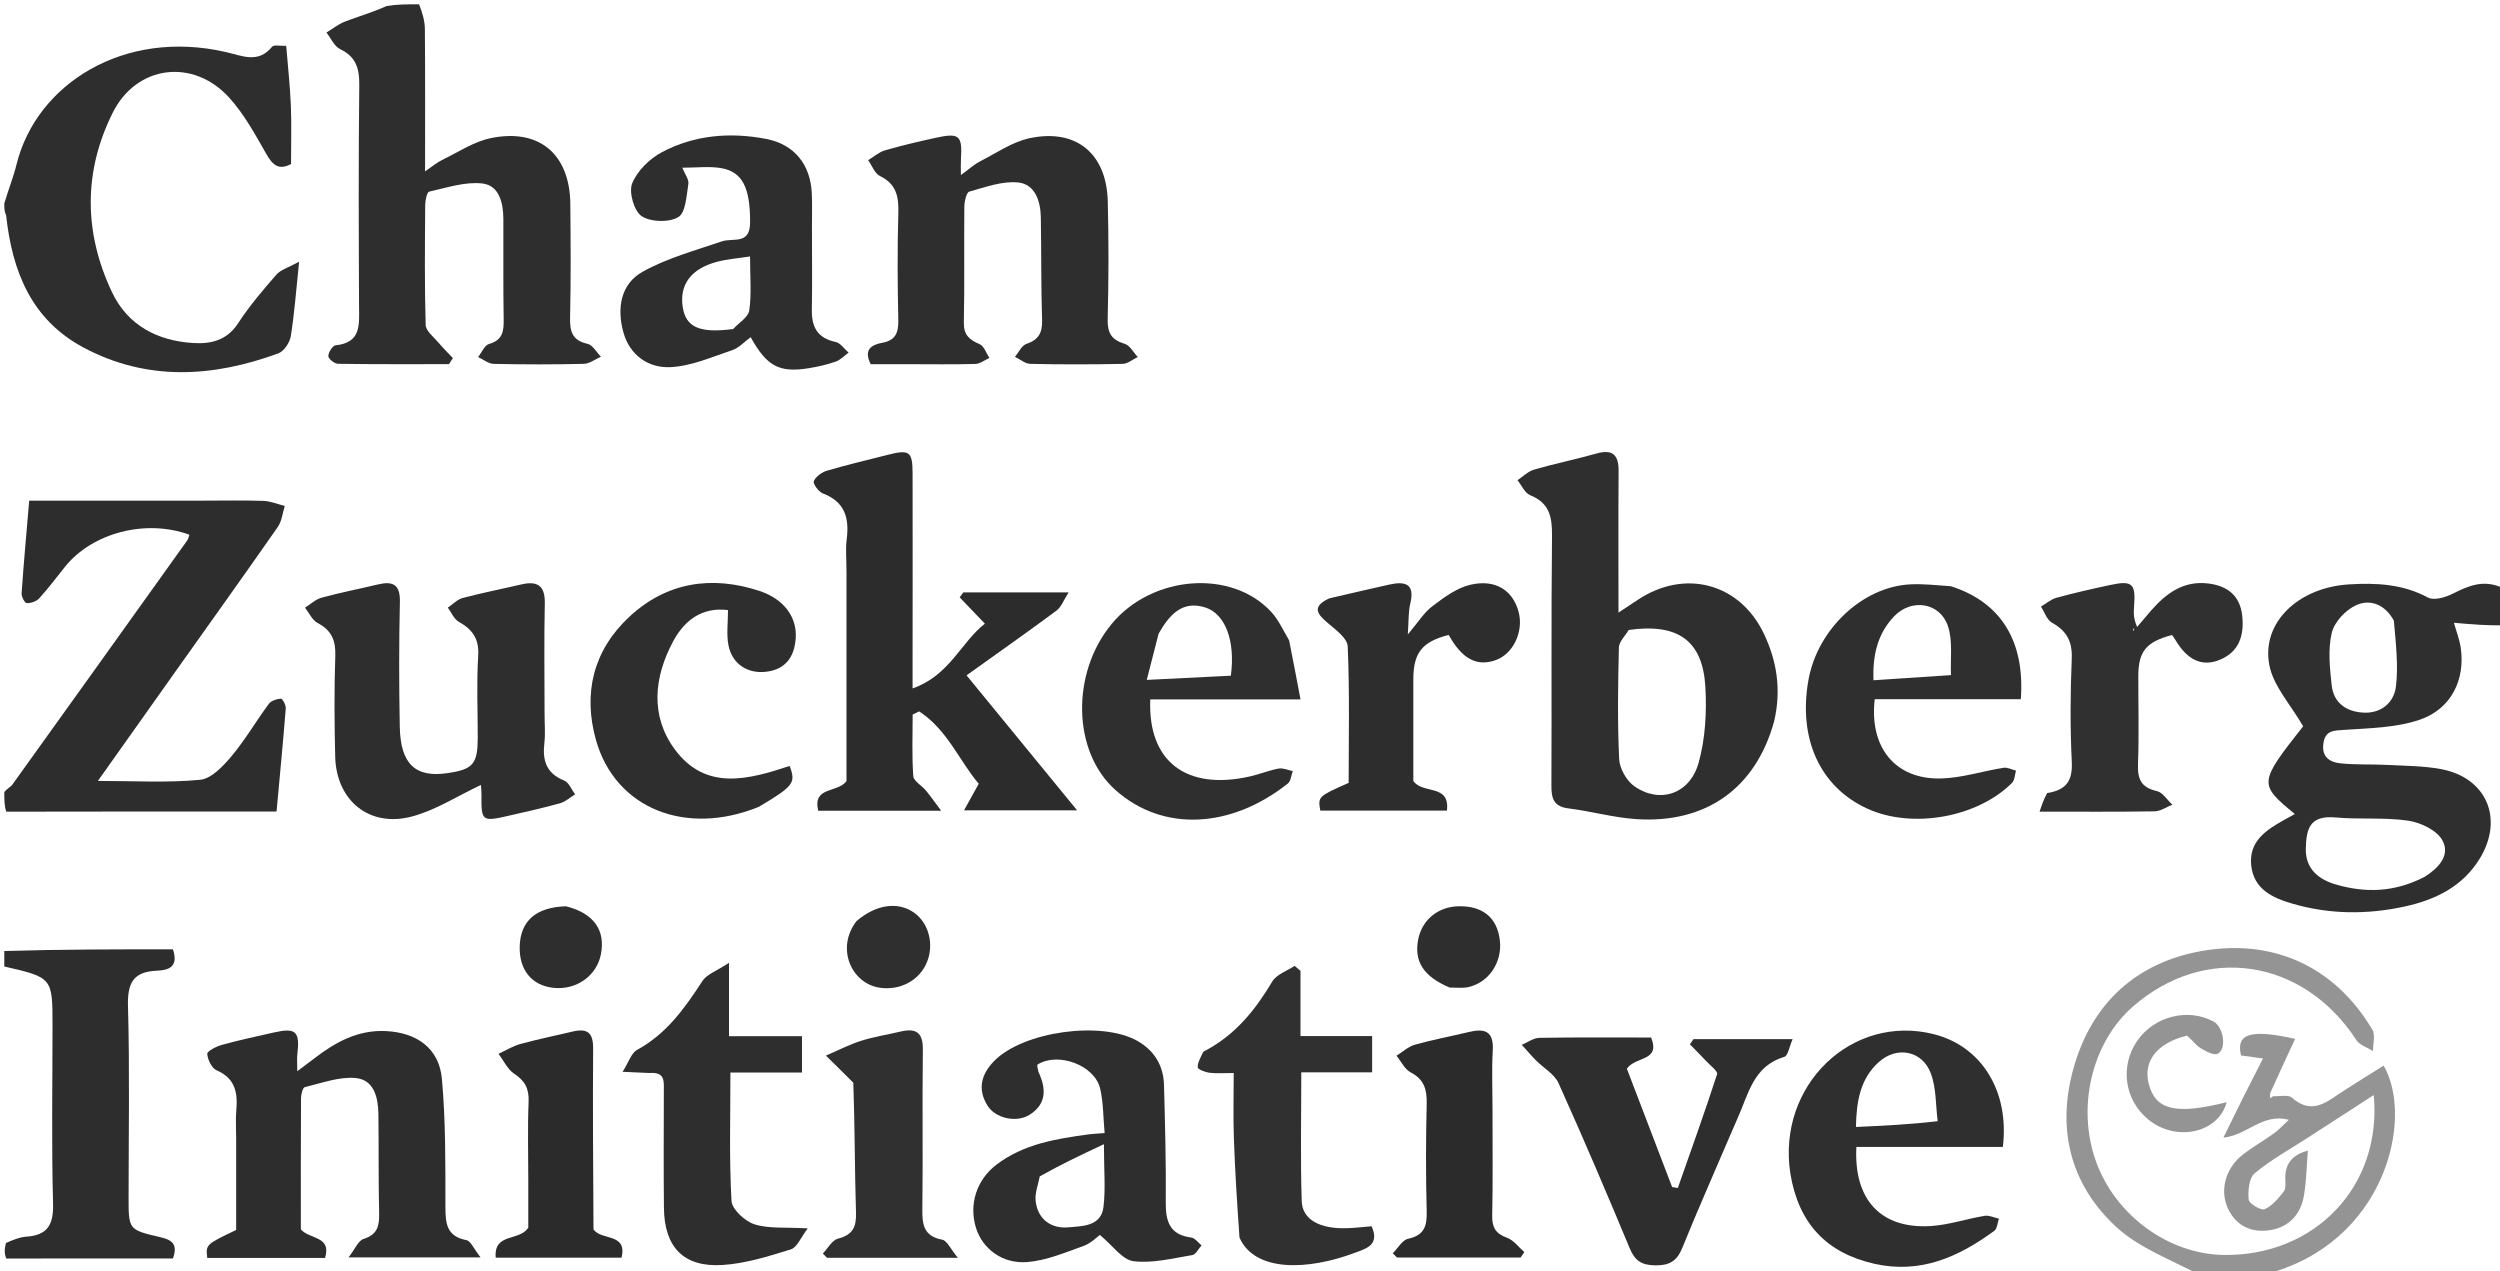
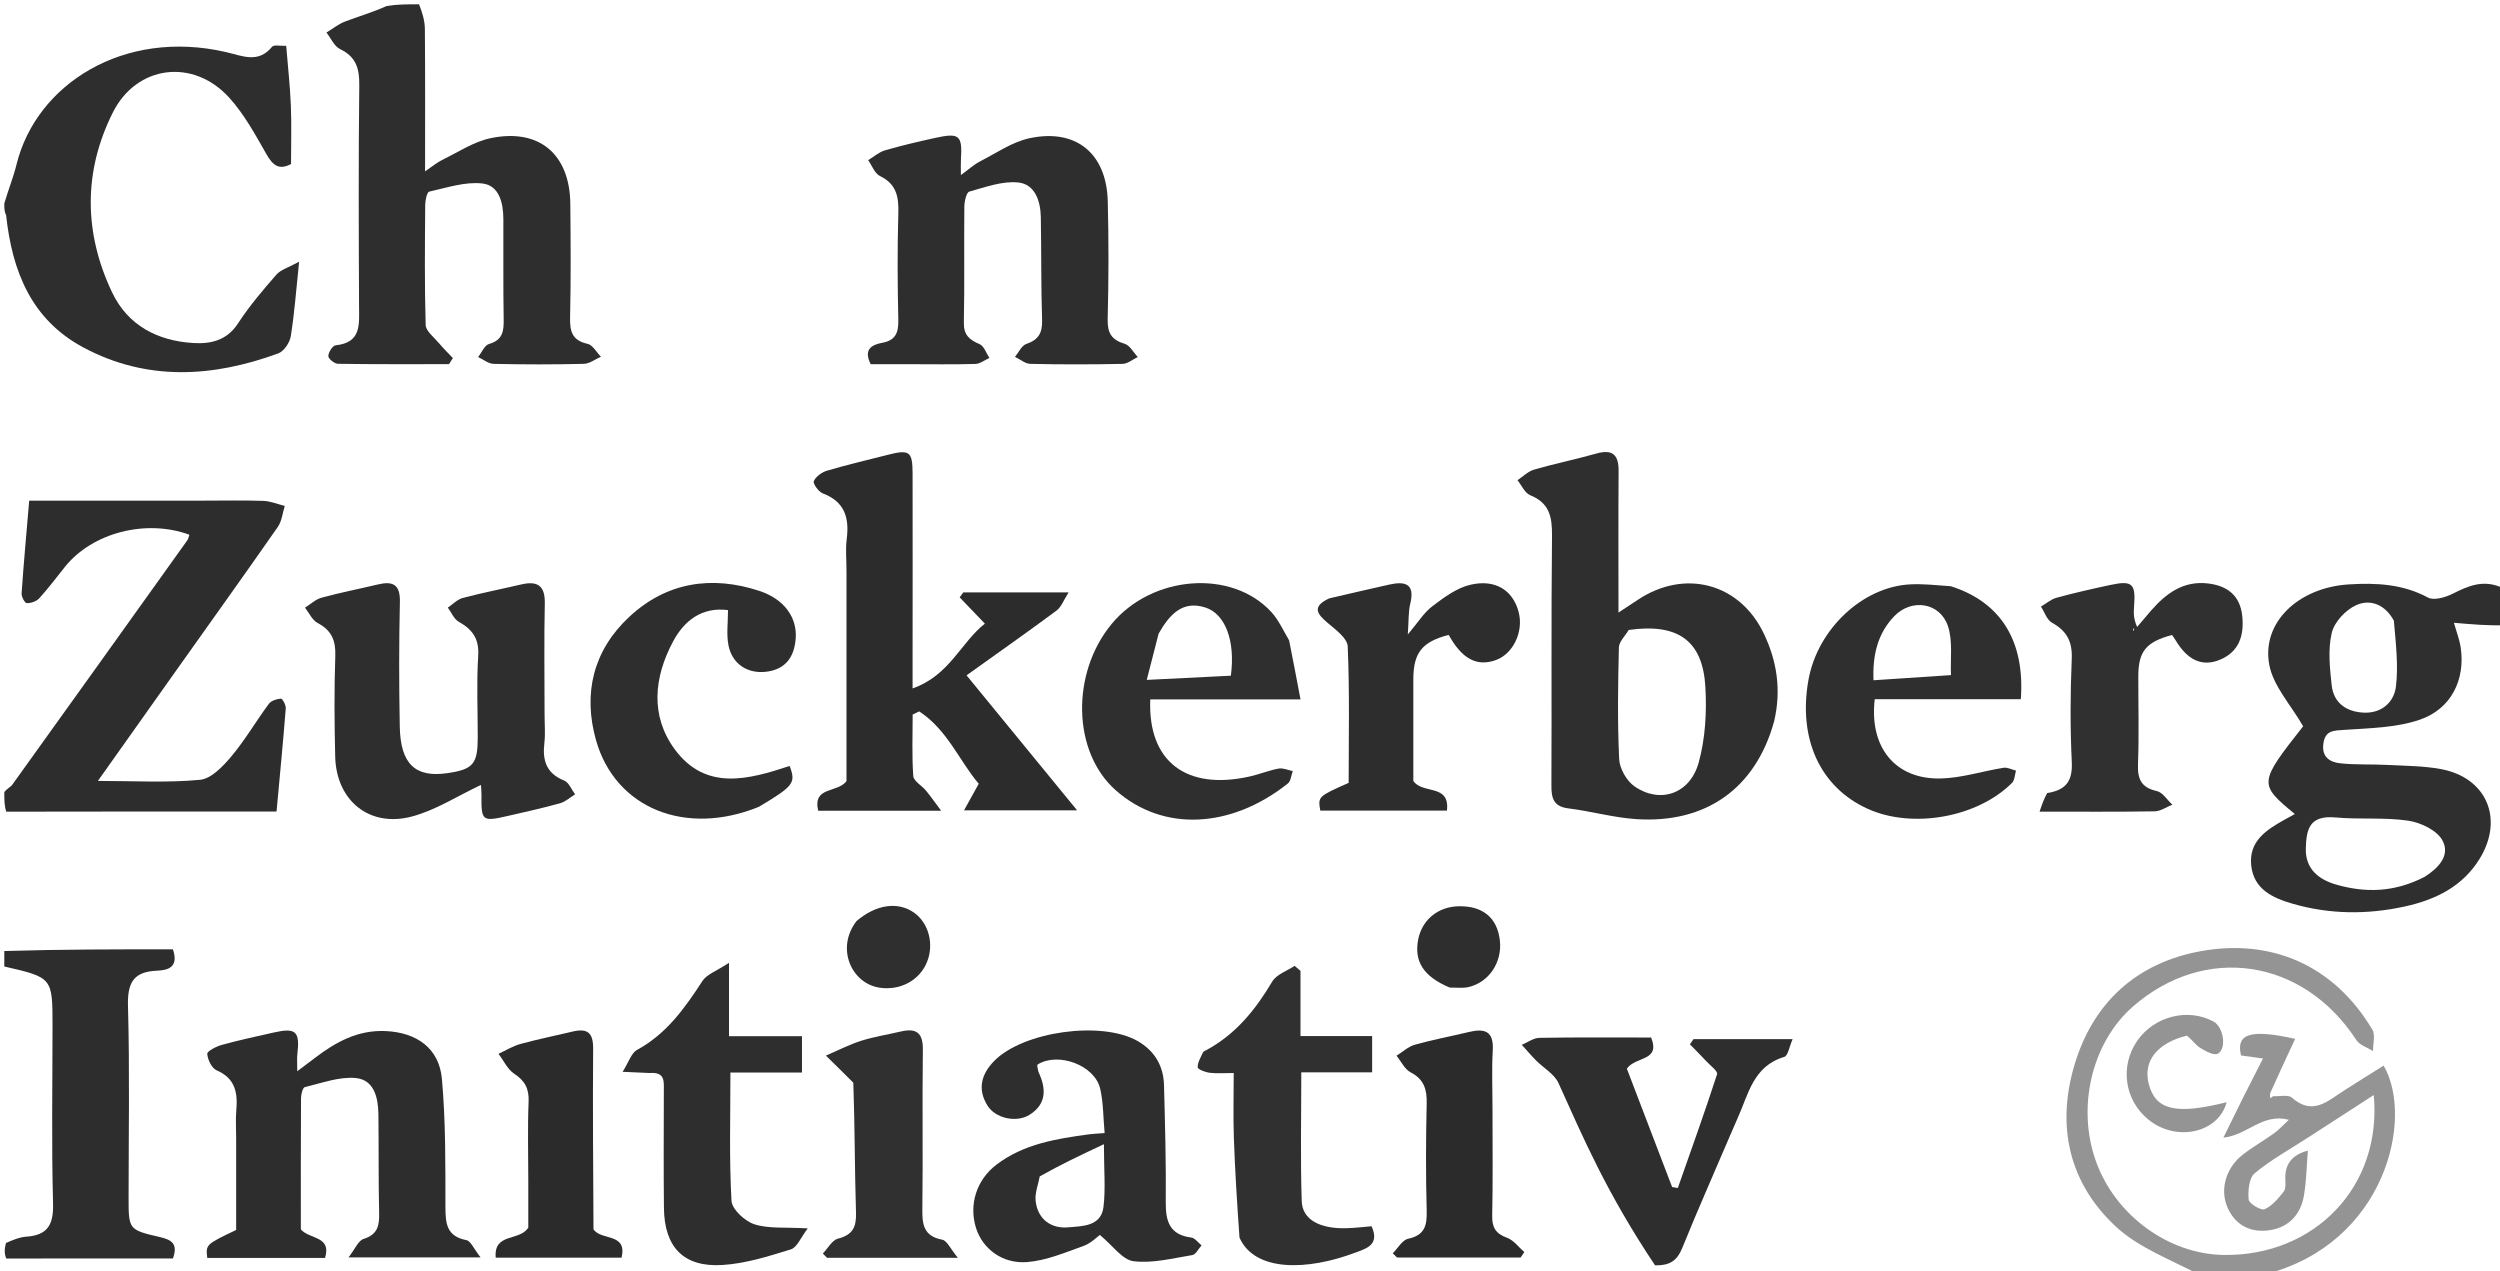
<svg xmlns="http://www.w3.org/2000/svg" width="582" height="296" viewBox="0 0 582 296" fill="none">
  <g clip-path="url(#clip0_1_2)">
    <path d="M97.556 1C98.319 2.923 98.898 4.845 98.913 6.77C99.003 17.568 98.957 28.367 98.957 39.897C100.634 38.761 101.718 37.826 102.962 37.221C106.665 35.42 110.273 32.992 114.203 32.169C125.513 29.802 132.65 35.884 132.769 47.445C132.859 56.27 132.915 65.099 132.718 73.919C132.645 77.157 133.196 79.254 136.779 80.043C137.981 80.308 138.866 82.008 139.896 83.052C138.565 83.629 137.244 84.674 135.9 84.706C128.91 84.874 121.912 84.862 114.922 84.709C113.705 84.682 112.51 83.674 111.305 83.12C112.142 82.066 112.798 80.376 113.85 80.076C116.975 79.184 117.304 77.176 117.256 74.431C117.121 66.607 117.218 58.779 117.181 50.953C117.163 47.226 116.206 43.15 112.276 42.711C108.265 42.262 104.008 43.702 99.925 44.611C99.397 44.729 98.996 46.615 98.989 47.686C98.919 57.011 98.821 66.34 99.098 75.656C99.14 77.078 101.013 78.486 102.132 79.822C103.167 81.057 104.326 82.188 105.431 83.365C105.127 83.835 104.822 84.305 104.518 84.775C95.904 84.775 87.29 84.825 78.678 84.693C77.869 84.681 76.433 83.525 76.433 82.9C76.434 82.026 77.439 80.46 78.138 80.387C84.157 79.762 83.608 75.534 83.588 71.3C83.508 54.149 83.442 36.996 83.64 19.847C83.685 15.941 82.895 13.22 79.158 11.424C77.802 10.772 77.035 8.892 75.999 7.573C77.423 6.71 78.76 5.617 80.291 5.032C83.487 3.81 86.786 2.857 90.022 1.397C92.371 1 94.741 1 97.556 1Z" fill="#2E2E2E" />
    <path d="M1 184.417C1.633 183.559 2.449 183.25 2.874 182.659C16.473 163.729 30.035 144.774 43.587 125.81C43.853 125.439 43.925 124.93 44.088 124.484C33.974 120.778 21.514 124.009 15.148 131.928C13.165 134.395 11.269 136.939 9.145 139.277C8.494 139.994 7.212 140.433 6.228 140.418C5.794 140.411 4.971 138.926 5.025 138.161C5.519 131.065 6.165 123.98 6.797 116.549C20.729 116.549 34.027 116.549 47.325 116.549C51.989 116.549 56.657 116.443 61.316 116.605C62.987 116.663 64.636 117.37 66.295 117.781C65.774 119.425 65.616 121.321 64.674 122.671C56.772 134.005 48.724 145.235 40.726 156.501C34.873 164.746 29.03 172.996 22.791 181.797C31.201 181.797 38.95 182.27 46.582 181.536C49.2 181.285 51.945 178.366 53.892 176.044C57.087 172.233 59.612 167.867 62.583 163.855C63.131 163.115 64.435 162.706 65.421 162.645C65.761 162.624 66.587 164.158 66.526 164.929C65.912 172.696 65.159 180.451 64.38 188.917C43.415 188.917 22.674 188.917 1.467 188.959C1 187.611 1 186.222 1 184.417Z" fill="#2D2D2D" />
    <path d="M583 145.55C579.234 145.674 575.468 145.348 571.276 144.985C571.86 147.071 572.57 148.869 572.849 150.732C573.959 158.138 570.706 165.007 563.357 167.537C557.898 169.416 551.755 169.506 545.884 169.906C543.307 170.082 541.298 169.969 540.875 173.142C540.452 176.308 542.465 177.463 544.909 177.71C548.537 178.076 552.217 177.886 555.868 178.077C560.007 178.294 564.209 178.293 568.26 179.048C578.847 181.021 582.949 190.562 577.314 199.834C573.328 206.392 566.98 209.475 559.765 211.046C551.024 212.95 542.275 212.875 533.68 210.376C529.136 209.055 524.678 207.056 524.084 201.495C523.486 195.884 527.506 193.253 531.699 190.907C532.51 190.453 533.324 190.007 534.233 189.504C525.767 182.519 525.801 182.28 536.172 169.075C533.266 164.034 529.261 159.751 528.308 154.873C526.377 144.979 535.014 136.789 546.797 136.048C553.152 135.648 559.352 135.951 565.237 139.113C566.625 139.859 569.294 139.069 570.988 138.219C574.642 136.385 578.151 134.811 582.613 136.872C583 139.7 583 142.4 583 145.55ZM564.475 204.117C567.671 202.104 570.524 199.102 568.575 195.598C567.283 193.274 563.534 191.485 560.648 191.057C555.09 190.232 549.338 190.819 543.714 190.305C537.596 189.745 536.918 193.089 536.794 197.5C536.658 202.343 539.849 204.783 543.913 205.947C550.657 207.877 557.396 207.78 564.475 204.117ZM557.291 144.506C555.371 140.883 551.964 139.359 548.56 140.861C546.109 141.943 543.448 144.774 542.842 147.296C541.915 151.151 542.376 155.445 542.809 159.493C543.265 163.757 546.391 165.78 550.425 165.906C554.46 166.033 557.333 163.485 557.776 159.803C558.352 155.001 557.78 150.062 557.291 144.506Z" fill="#2F2F2F" />
    <path d="M1 47.375C1.958 44.105 3.117 41.258 3.842 38.306C8.423 19.65 28.754 6.608 52.63 12.128C56.47 13.016 60.101 14.827 63.352 10.876C63.767 10.372 65.227 10.727 66.627 10.665C67.011 15.399 67.523 19.97 67.713 24.554C67.898 29.024 67.753 33.507 67.753 38.185C64.986 39.653 63.542 38.552 62.044 35.927C59.421 31.331 56.832 26.536 53.301 22.672C44.934 13.519 31.795 15.146 26.254 26.22C19.387 39.941 19.51 54.188 26.085 68.044C29.754 75.775 36.698 79.367 45.045 79.858C49.044 80.094 52.814 79.28 55.4 75.302C58.019 71.273 61.175 67.567 64.344 63.936C65.366 62.766 67.175 62.283 69.636 60.928C68.91 67.811 68.536 73.096 67.687 78.303C67.447 79.778 66.098 81.784 64.788 82.264C49.541 87.853 34.236 88.79 19.465 80.918C7.34 74.456 2.844 63.246 1.424 50.104C1 49.25 1 48.5 1 47.375Z" fill="#2E2E2E" />
    <path d="M537.271 267.867C536.989 271.341 536.943 274.854 536.366 278.279C535.554 283.106 532.406 286.069 527.593 286.486C523.466 286.843 520.144 284.921 518.481 280.907C516.789 276.825 518.232 271.839 522.055 268.854C524.409 267.016 527.03 265.524 529.467 263.785C530.475 263.065 531.312 262.106 532.845 260.681C526.637 259.085 523.267 264.261 517.604 264.844C519.289 261.416 520.684 258.536 522.117 255.674C523.593 252.724 525.106 249.792 526.823 246.417C524.802 246.137 523.247 245.921 521.705 245.707C520.503 240.629 523.872 239.517 534.311 241.844C532.401 245.948 530.543 249.941 528.514 254.444C528.407 255.191 528.47 255.429 528.534 255.666C528.751 255.51 528.967 255.354 529.184 255.198C530.672 255.279 532.684 254.767 533.56 255.54C538.396 259.809 541.897 256.303 545.668 253.888C548.732 251.926 551.826 250.01 554.911 248.071C562.087 260.418 555.244 289.665 527.186 296.689C522.311 297 517.622 297 512.466 297C505.469 293.268 497.981 290.57 492.61 285.588C481.759 275.523 478.692 262.41 482.877 248.116C487.206 233.335 497.507 224.127 512.355 221.429C528.426 218.509 543.18 224.398 552.288 239.706C553.03 240.954 552.418 243.007 552.435 244.686C551.123 243.852 549.341 243.324 548.569 242.139C536.188 223.129 513.304 219.66 496.512 234.356C486.936 242.736 483.372 257.914 488.011 270.562C492.58 283.018 504.887 291.972 517.684 292.152C538.9 292.449 554.598 276.168 552.608 254.925C547.611 258.158 542.946 261.175 537.735 264.552C533.043 267.602 528.651 269.998 524.885 273.143C523.561 274.249 523.303 277.232 523.49 279.273C523.574 280.19 526.351 281.857 527.194 281.5C528.944 280.761 530.359 279.009 531.621 277.44C532.146 276.788 532.067 275.533 532.025 274.562C531.863 270.798 533.821 268.764 537.271 267.867Z" fill="#949494" />
    <path d="M1 221.4C14.128 221 27.257 221 40.26 221C41.674 225.212 39.106 225.872 36.495 225.981C30.96 226.212 29.646 228.918 29.795 234.262C30.209 249.079 29.938 263.915 29.936 278.743C29.936 286.206 29.913 286.299 37.144 287.97C39.837 288.592 41.531 289.459 40.256 292.965C27.538 292.965 14.738 292.965 1.468 292.982C1 291.933 1 290.867 1.385 289.363C3.214 288.57 4.644 287.996 6.105 287.899C11.046 287.569 12.484 285.157 12.351 280.202C11.98 266.438 12.226 252.657 12.227 238.883C12.228 227.579 12.227 227.579 1 225C1 223.933 1 222.867 1 221.4Z" fill="#2D2D2D" />
    <path d="M413.024 167.897C408.732 183.535 397.145 191.774 380.864 190.689C375.595 190.338 370.412 188.845 365.149 188.198C361.544 187.755 361.153 185.718 361.168 182.687C361.264 163.383 361.099 144.077 361.308 124.775C361.355 120.386 360.749 117.098 356.226 115.284C354.973 114.782 354.239 112.989 353.267 111.788C354.549 110.945 355.725 109.733 357.134 109.325C361.913 107.94 366.807 106.953 371.595 105.594C375.396 104.515 376.84 105.841 376.812 109.66C376.733 120.293 376.784 130.927 376.784 142.609C378.755 141.307 380.039 140.462 381.32 139.612C392.244 132.368 405.052 135.755 410.659 147.583C413.643 153.876 414.735 160.549 413.024 167.897ZM379.17 146.652C378.37 148.015 376.911 149.362 376.877 150.744C376.666 159.397 376.533 168.069 376.94 176.708C377.044 178.917 378.669 181.774 380.492 183.049C386.411 187.188 393.432 184.859 395.456 177.529C397.008 171.912 397.353 165.729 397.008 159.87C396.379 149.193 390.695 145.029 379.17 146.652Z" fill="#2F2F2F" />
    <path d="M197.063 133.007C197.063 130.178 196.818 127.816 197.114 125.523C197.752 120.577 196.68 116.798 191.528 114.854C190.55 114.485 189.203 112.561 189.457 111.999C189.943 110.921 191.342 109.925 192.56 109.565C197.175 108.204 201.869 107.109 206.534 105.917C211.761 104.581 212.44 105.038 212.451 110.308C212.482 124.626 212.455 138.944 212.45 153.262C212.45 155.066 212.45 156.871 212.45 160.267C221.026 157.274 223.705 149.562 229.278 145.18C227.095 142.906 225.251 140.985 223.408 139.064C223.691 138.678 223.974 138.291 224.258 137.904C231.989 137.904 239.72 137.904 248.778 137.904C247.614 139.709 247.08 141.305 245.971 142.129C239.369 147.037 232.634 151.766 225.014 157.22C233.909 168.08 242.13 178.117 250.756 188.649C241.93 188.649 233.835 188.649 224.425 188.649C225.622 186.483 226.542 184.819 227.851 182.451C223.465 177.358 220.564 169.892 213.99 165.613C213.483 165.856 212.976 166.1 212.469 166.344C212.469 171.119 212.267 175.909 212.611 180.659C212.697 181.849 214.587 182.87 215.559 184.043C216.58 185.275 217.494 186.595 219.104 188.743C208.537 188.743 199.589 188.743 190.475 188.743C189.149 182.985 194.954 184.69 197.063 181.841C197.063 166.109 197.063 149.807 197.063 133.007Z" fill="#2C2C2C" />
    <path d="M211.078 84.784C207.943 84.784 205.294 84.784 202.695 84.784C200.987 81.364 202.857 80.272 205.428 79.793C208.494 79.222 209.194 77.431 209.127 74.496C208.938 66.173 208.894 57.838 209.134 49.517C209.244 45.691 208.62 42.8 204.835 40.964C203.619 40.374 203.004 38.548 202.113 37.287C203.403 36.508 204.602 35.419 205.999 35.01C209.823 33.891 213.715 32.989 217.608 32.129C223.399 30.85 224.059 31.45 223.705 37.235C223.648 38.16 223.697 39.092 223.697 40.757C225.52 39.434 226.72 38.314 228.124 37.593C231.928 35.642 235.643 33.033 239.709 32.17C250.537 29.873 257.604 35.741 257.887 46.832C258.121 55.987 258.098 65.156 257.867 74.311C257.787 77.519 258.757 79.121 261.825 80.036C263.04 80.399 263.871 82.053 264.876 83.118C263.697 83.674 262.527 84.685 261.337 84.71C254.178 84.861 247.013 84.864 239.855 84.708C238.656 84.683 237.479 83.644 236.292 83.074C237.156 82.038 237.832 80.446 238.923 80.076C241.775 79.108 242.691 77.482 242.598 74.519C242.345 66.535 242.443 58.541 242.302 50.553C242.236 46.8 240.946 42.889 237.059 42.483C233.354 42.095 229.394 43.562 225.656 44.608C224.981 44.797 224.512 46.884 224.499 48.1C224.405 57.093 224.57 66.09 224.385 75.08C224.325 78.007 225.684 79.109 228.07 80.129C229.094 80.567 229.594 82.23 230.333 83.337C229.24 83.823 228.159 84.696 227.053 84.728C221.894 84.874 216.729 84.787 211.078 84.784Z" fill="#2E2E2E" />
    <path d="M54.978 265.018C54.978 262.522 54.835 260.511 55.009 258.526C55.366 254.454 54.824 251.071 50.443 249.175C49.303 248.682 48.348 246.709 48.246 245.345C48.199 244.718 50.328 243.613 51.617 243.257C55.618 242.154 59.683 241.28 63.734 240.365C68.923 239.194 69.845 240.093 69.219 245.509C69.107 246.482 69.203 247.479 69.203 249.386C70.9 248.106 72.121 247.191 73.336 246.267C78.194 242.573 83.326 239.744 89.755 240.03C96.975 240.352 102.229 243.998 102.876 251.165C103.771 261.08 103.687 271.098 103.696 281.073C103.7 284.914 104.025 287.824 108.57 288.7C109.605 288.899 110.321 290.756 111.866 292.715C101.229 292.715 91.971 292.715 81.139 292.715C82.674 290.749 83.413 288.806 84.637 288.426C87.936 287.401 88.335 285.31 88.264 282.357C88.08 274.697 88.192 267.031 88.094 259.369C88.043 255.484 87.07 251.33 82.745 250.959C78.892 250.63 74.854 252.149 70.954 253.088C70.47 253.204 70.081 254.764 70.076 255.658C70.015 265.975 70.037 276.293 70.037 286.2C72.122 288.59 77.224 287.69 75.674 292.84C66.479 292.84 57.357 292.84 48.247 292.84C47.898 289.72 47.898 289.72 54.978 286.336C54.978 279.486 54.978 272.5 54.978 265.018Z" fill="#2D2D2D" />
    <path d="M126.774 165.984C126.774 168.646 126.982 170.836 126.73 172.971C126.249 177.033 127.182 180.052 131.355 181.721C132.45 182.158 133.054 183.823 133.884 184.924C132.731 185.631 131.662 186.639 130.409 186.989C126.413 188.104 122.355 189.006 118.309 189.932C112.213 191.329 112.031 191.163 112.086 185.058C112.094 184.138 111.993 183.218 111.967 182.73C106.503 185.296 101.42 188.626 95.846 190.095C85.957 192.701 78.279 186.353 78.035 176.147C77.847 168.323 77.789 160.485 78.058 152.666C78.182 149.059 77.165 146.729 73.938 145.031C72.683 144.37 71.967 142.685 71.006 141.467C72.286 140.669 73.469 139.52 74.863 139.14C79.186 137.961 83.597 137.104 87.96 136.064C91.474 135.227 93.191 136.045 93.094 140.164C92.868 149.819 92.89 159.485 93.067 169.142C93.228 177.854 96.678 181.078 104.126 179.993C110.161 179.114 111.217 177.875 111.219 171.646C111.222 165.317 110.926 158.969 111.326 152.665C111.577 148.702 109.992 146.542 106.801 144.75C105.686 144.124 105.087 142.579 104.252 141.454C105.4 140.684 106.45 139.546 107.713 139.211C112.205 138.018 116.776 137.129 121.304 136.068C125.083 135.183 126.925 136.261 126.829 140.505C126.64 148.828 126.774 157.159 126.774 165.984Z" fill="#2E2E2E" />
    <path d="M241.751 249.542C243.739 253.745 243.446 257.149 239.681 259.52C236.607 261.455 231.716 260.349 229.873 257.368C227.502 253.531 228.449 250.049 231.46 246.981C238.196 240.118 256.467 237.562 264.844 242.356C268.753 244.593 270.858 248.097 270.979 252.57C271.228 261.71 271.471 270.857 271.392 279.998C271.353 284.43 272.377 287.473 277.323 288.101C278.185 288.21 278.924 289.29 279.719 289.921C279.009 290.705 278.39 292.047 277.574 292.18C273.025 292.919 268.33 294.16 263.886 293.609C261.276 293.286 259.038 289.954 256.045 287.491C255.434 287.919 254 289.428 252.25 290.053C247.972 291.583 243.609 293.449 239.168 293.809C233.29 294.285 228.704 290.639 227.211 285.858C225.526 280.459 227.313 274.692 231.944 271.157C238.275 266.324 245.842 265.113 253.445 264.081C254.413 263.95 255.394 263.916 257.155 263.773C256.829 260.223 256.875 256.757 256.129 253.471C254.886 248.002 246.401 244.83 241.577 247.804C241.368 247.933 241.541 248.679 241.751 249.542ZM242.049 273.872C241.701 275.783 240.886 277.748 241.097 279.596C241.593 283.939 244.795 286.089 248.738 285.72C251.845 285.429 256.313 285.562 256.882 281.027C257.409 276.831 256.994 272.517 256.994 266.366C251.38 269.01 246.92 271.11 242.049 273.872Z" fill="#2E2E2E" />
-     <path d="M189.023 53.029C189.024 59.688 189.114 65.855 188.995 72.018C188.917 76.047 190.228 78.707 194.514 79.599C195.651 79.835 196.546 81.229 197.553 82.092C196.561 82.809 195.664 83.797 194.557 84.183C192.526 84.892 190.393 85.381 188.264 85.722C181.423 86.816 178.509 85.291 174.757 78.492C173.308 79.548 172.047 80.988 170.48 81.513C165.705 83.11 160.848 85.281 155.953 85.477C151 85.675 146.63 82.757 145.136 77.401C143.568 71.783 144.455 66.126 149.634 63.245C155.318 60.083 161.806 58.322 168.028 56.198C170.689 55.29 174.612 57.104 174.623 51.758C174.64 43.865 172.956 39.969 167.792 39.122C165.052 38.673 162.177 39.042 158.834 39.042C159.433 40.536 160.419 41.769 160.25 42.815C159.81 45.54 159.649 49.481 157.918 50.53C155.771 51.831 151.487 51.72 149.382 50.324C147.609 49.147 146.346 44.744 147.169 42.7C148.345 39.781 151.225 36.948 154.092 35.428C161.668 31.412 169.999 30.726 178.374 32.345C184.947 33.616 188.682 38.314 188.989 45.037C189.103 47.531 189.018 50.035 189.023 53.029ZM170.675 76.597C171.987 75.161 174.204 73.854 174.432 72.263C174.984 68.401 174.611 64.406 174.611 59.7C171.705 60.153 169.288 60.322 166.986 60.926C160.857 62.537 158.111 66.288 158.95 71.558C159.677 76.118 162.799 77.644 170.675 76.597Z" fill="#2E2E2E" />
    <path d="M300.109 149.081C301.02 153.641 301.813 157.826 302.759 162.815C290.468 162.815 279.103 162.815 267.783 162.815C267.18 177.316 276.202 184.068 290.936 180.764C293.2 180.256 295.379 179.345 297.653 178.925C298.684 178.734 299.852 179.288 300.957 179.505C300.591 180.485 300.516 181.834 299.814 182.392C286.656 192.844 270.78 193.817 259.672 183.911C249.617 174.944 249.345 156.702 258.78 145.27C268.183 133.877 286.705 132.425 295.966 142.477C297.617 144.269 298.665 146.615 300.109 149.081ZM269.726 147.513C268.88 150.814 268.033 154.115 266.964 158.279C274.203 157.918 280.423 157.608 286.541 157.303C287.638 149.192 285.243 142.863 280.535 141.401C275.416 139.812 272.405 142.805 269.726 147.513Z" fill="#2F2F2F" />
    <path d="M454.152 136.476C465.788 140.18 471.427 149.206 470.45 162.773C459.129 162.773 447.741 162.773 436.438 162.773C435.124 174.034 441.25 181.464 451.787 181.231C456.681 181.123 461.533 179.516 466.428 178.737C467.336 178.593 468.357 179.16 469.326 179.398C469.031 180.366 469.029 181.626 468.398 182.257C460.337 190.312 445.272 192.989 434.872 188.326C423.758 183.342 418.535 172.007 421.014 158.252C423.143 146.44 433.654 136.541 444.788 136.035C447.766 135.9 450.765 136.221 454.152 136.476ZM454.189 157.164C454.016 153.346 454.645 149.261 453.485 145.771C451.655 140.264 445.025 139.223 440.96 143.474C437.173 147.434 435.904 152.386 436.155 158.364C442.217 157.968 447.79 157.604 454.189 157.164Z" fill="#2F2F2F" />
-     <path d="M416.795 273.199C413.624 252.674 431.133 235.934 450.203 240.759C461.284 243.563 467.838 253.994 466.264 267.003C454.941 267.003 443.53 267.003 432.167 267.003C431.512 279.292 437.866 286.091 449.358 285.43C453.615 285.185 457.793 283.744 462.038 283.043C463.078 282.872 464.244 283.466 465.352 283.709C465.007 284.67 464.955 286.032 464.273 286.532C455.972 292.619 447.093 296.621 436.381 294.216C425.29 291.726 418.707 284.894 416.795 273.199ZM451.091 261.012C450.621 257.321 450.774 253.404 449.539 249.989C447.59 244.595 441.624 243.419 437.375 247.255C433.048 251.161 432.186 256.358 432.06 262.362C438.597 262.057 444.513 261.781 451.091 261.012Z" fill="#2F2F2F" />
-     <path d="M402.918 263.987C399.06 273.048 395.199 281.698 391.652 290.475C390.389 293.6 388.64 294.623 385.299 294.574C382.144 294.527 380.594 293.476 379.395 290.597C374.03 277.712 368.562 264.865 362.819 252.146C361.862 250.028 359.331 248.635 357.577 246.858C356.43 245.696 355.371 244.446 354.273 243.235C355.635 242.668 356.989 241.635 358.361 241.611C367.003 241.461 375.65 241.535 384.386 241.535C386.619 247.145 380.765 245.852 378.733 248.792C382.122 257.654 385.695 266.997 389.268 276.34C389.711 276.416 390.154 276.491 390.597 276.567C393.693 267.748 396.861 258.952 399.739 250.062C399.956 249.393 398.134 248.027 397.208 247.032C395.968 245.701 394.677 244.416 393.408 243.111C393.69 242.711 393.973 242.31 394.255 241.909C401.629 241.909 409.002 241.909 417.326 241.909C416.565 243.613 416.252 245.786 415.373 246.047C408.097 248.203 407.014 254.846 404.462 260.44C403.979 261.498 403.512 262.564 402.918 263.987Z" fill="#2E2E2E" />
+     <path d="M402.918 263.987C399.06 273.048 395.199 281.698 391.652 290.475C390.389 293.6 388.64 294.623 385.299 294.574C374.03 277.712 368.562 264.865 362.819 252.146C361.862 250.028 359.331 248.635 357.577 246.858C356.43 245.696 355.371 244.446 354.273 243.235C355.635 242.668 356.989 241.635 358.361 241.611C367.003 241.461 375.65 241.535 384.386 241.535C386.619 247.145 380.765 245.852 378.733 248.792C382.122 257.654 385.695 266.997 389.268 276.34C389.711 276.416 390.154 276.491 390.597 276.567C393.693 267.748 396.861 258.952 399.739 250.062C399.956 249.393 398.134 248.027 397.208 247.032C395.968 245.701 394.677 244.416 393.408 243.111C393.69 242.711 393.973 242.31 394.255 241.909C401.629 241.909 409.002 241.909 417.326 241.909C416.565 243.613 416.252 245.786 415.373 246.047C408.097 248.203 407.014 254.846 404.462 260.44C403.979 261.498 403.512 262.564 402.918 263.987Z" fill="#2E2E2E" />
    <path d="M288.555 288.117C287.99 280.149 287.513 272.536 287.242 264.915C287.071 260.115 287.21 255.304 287.21 249.797C285.063 249.797 283.288 249.948 281.557 249.739C280.558 249.618 278.842 248.941 278.826 248.467C278.786 247.332 279.531 246.155 280.032 245.028C280.147 244.77 280.545 244.616 280.837 244.459C287.669 240.788 292.284 235.072 296.176 228.506C297.163 226.842 299.61 226.043 301.385 224.847C301.841 225.236 302.297 225.625 302.753 226.014C302.753 230.91 302.753 235.807 302.753 241.195C308.579 241.195 313.836 241.195 319.433 241.195C319.433 244.117 319.433 246.531 319.433 249.638C314.112 249.638 308.725 249.638 302.942 249.638C302.942 260.094 302.718 269.878 303.045 279.644C303.189 283.939 307.265 286.092 313.425 285.929C315.388 285.877 317.346 285.631 319.307 285.473C321.249 289.806 318.118 290.632 315.56 291.598C304.194 295.889 292.082 296.077 288.555 288.117Z" fill="#303030" />
    <path d="M176.67 187.825C159.59 194.788 143.261 188.169 138.768 172.37C135.653 161.415 138.131 151.372 146.52 143.574C155.172 135.532 165.655 133.914 176.757 137.554C182.582 139.464 185.582 143.759 185.244 148.577C184.943 152.867 182.951 155.847 178.346 156.386C173.965 156.9 170.369 154.516 169.563 150.096C169.104 147.58 169.48 144.913 169.48 142.028C163.376 141.259 159.269 144.491 156.668 149.378C152.253 157.669 151.324 166.605 157.071 174.425C164.287 184.243 174.28 181.469 183.826 178.314C185.324 182.275 184.814 182.953 176.67 187.825Z" fill="#2E2E2E" />
    <path d="M151.215 249.796C149.289 249.724 147.828 249.654 144.943 249.517C146.393 247.23 146.975 245.136 148.302 244.415C155.176 240.681 159.433 234.678 163.539 228.357C164.544 226.81 166.794 226.072 169.713 224.14C169.713 230.868 169.713 235.758 169.713 241.222C175.671 241.222 181.072 241.222 186.699 241.222C186.699 244.238 186.699 246.668 186.699 249.688C181.188 249.688 175.79 249.688 170.042 249.688C170.042 260.032 169.741 269.811 170.292 279.541C170.404 281.531 173.403 284.299 175.616 285.01C178.951 286.081 182.767 285.658 188.05 285.968C186.425 288.075 185.562 290.405 184.115 290.854C178.92 292.463 173.573 294.155 168.2 294.49C159.134 295.056 154.67 290.349 154.565 281.22C154.46 272.065 154.535 262.908 154.54 253.751C154.541 251.731 154.843 249.518 151.215 249.796Z" fill="#2E2E2E" />
    <path d="M476.586 184.624C481.162 183.897 482.518 181.648 482.309 177.342C481.923 169.368 481.964 161.353 482.304 153.375C482.477 149.332 481.129 146.867 477.689 144.954C476.508 144.297 475.966 142.493 475.132 141.213C476.343 140.507 477.473 139.506 478.778 139.151C482.939 138.019 487.15 137.057 491.369 136.161C496.418 135.089 497.227 135.883 496.815 141.141C496.704 142.558 496.63 143.979 497.525 145.949C498.604 144.681 499.668 143.4 500.765 142.147C504.301 138.112 508.332 135.115 514.12 135.839C518.623 136.402 521.503 138.71 521.993 143.391C522.466 147.91 521.293 151.76 516.724 153.62C512.624 155.288 509.225 153.653 506.466 149.036C506.213 148.613 505.914 148.217 505.647 147.824C499.631 149.432 497.814 151.631 497.801 157.354C497.785 164.181 497.983 171.015 497.726 177.832C497.595 181.314 498.417 183.338 502.1 184.156C503.474 184.46 504.523 186.228 505.72 187.329C504.357 187.869 503.001 188.854 501.628 188.877C492.992 189.02 484.351 188.95 474.81 188.95C475.412 187.187 475.818 185.999 476.586 184.624ZM496.609 146.945C496.693 146.731 496.777 146.516 496.86 146.301C496.648 146.361 496.435 146.42 496.609 146.945Z" fill="#303030" />
    <path d="M309.429 139.305C314.356 138.165 318.883 137.098 323.423 136.091C327.101 135.276 329.454 135.847 328.31 140.541C327.847 142.441 327.97 144.484 327.736 147.707C330.111 144.908 331.483 142.622 333.455 141.13C336.15 139.09 339.12 136.869 342.299 136.13C348.176 134.762 352.209 137.454 353.536 142.458C354.74 147.003 352.313 152.165 348.274 153.65C343.854 155.274 340.35 153.415 337.257 147.803C331.046 149.415 329.03 151.944 329.023 158.182C329.014 166.167 329.021 174.152 329.021 181.793C331.108 184.964 337.586 182.377 336.848 188.704C326.898 188.704 317.126 188.704 307.363 188.704C306.808 185.431 306.808 185.431 313.968 182.249C313.968 171.75 314.21 161.096 313.746 150.472C313.662 148.546 310.866 146.537 309.001 144.942C306.616 142.902 305.337 141.241 309.429 139.305Z" fill="#2D2D2D" />
    <path d="M198.652 252.058C196.346 249.739 194.306 247.742 192.266 245.745C194.994 244.577 197.655 243.196 200.469 242.298C203.464 241.343 206.61 240.866 209.68 240.143C213.256 239.3 214.894 240.359 214.841 244.354C214.679 256.67 214.885 268.991 214.724 281.307C214.676 284.969 214.939 287.769 219.355 288.6C220.478 288.811 221.277 290.749 222.989 292.818C211.745 292.818 202.134 292.818 192.522 292.818C192.202 292.485 191.882 292.151 191.562 291.818C192.722 290.618 193.701 288.711 195.079 288.357C198.506 287.477 199.381 285.682 199.276 282.308C198.967 272.337 199.012 262.356 198.652 252.058Z" fill="#303030" />
    <path d="M347.458 259.003C347.453 267.335 347.556 275.171 347.383 283C347.322 285.771 348.22 287.205 350.855 288.166C352.39 288.726 353.539 290.343 354.862 291.485C354.574 291.905 354.287 292.326 354 292.746C344.411 292.746 334.822 292.746 325.234 292.746C324.902 292.422 324.57 292.097 324.238 291.773C325.417 290.598 326.436 288.685 327.804 288.39C331.601 287.569 332.224 285.403 332.136 281.971C331.921 273.644 331.936 265.304 332.132 256.975C332.21 253.674 331.576 251.292 328.395 249.647C327.003 248.927 326.186 247.096 325.108 245.77C326.531 244.892 327.85 243.642 329.399 243.205C333.55 242.034 337.808 241.249 342.006 240.239C345.673 239.358 347.766 240.079 347.516 244.507C347.254 249.159 347.458 253.837 347.458 259.003Z" fill="#2B2B2B" />
    <path d="M122.987 274.974C122.986 268.482 122.81 262.476 123.059 256.488C123.184 253.465 122.23 251.623 119.707 249.966C118.147 248.942 117.25 246.906 116.056 245.325C117.754 244.544 119.386 243.521 121.165 243.033C125.168 241.934 129.247 241.119 133.287 240.153C136.669 239.344 138.116 240.329 138.083 244.109C137.961 258.098 138.11 272.09 138.164 286.082C138.165 286.24 138.259 286.399 138.217 286.267C140.11 288.862 146.038 286.976 144.706 292.792C134.89 292.792 125.277 292.792 115.403 292.792C114.902 286.92 120.874 289.053 122.987 285.801C122.987 282.781 122.987 279.125 122.987 274.974Z" fill="#2B2B2B" />
    <path d="M199.38 214.445C203.982 210.499 209.05 209.846 212.769 212.45C216.231 214.874 217.52 219.882 215.761 224.074C213.991 228.295 209.498 230.656 204.748 229.93C198.235 228.935 194.523 220.796 199.38 214.445Z" fill="#2F2F2F" />
-     <path d="M131.754 210.983C138.244 212.597 140.986 216.557 139.895 222.147C138.912 227.188 134.187 230.533 128.846 229.968C123.803 229.434 120.847 225.815 120.987 220.345C121.138 214.435 124.716 211.199 131.754 210.983Z" fill="#2E2E2E" />
    <path d="M337.478 229.902C331.392 227.338 329.201 223.856 330.133 218.813C330.99 214.168 334.766 211.049 339.622 210.975C345.222 210.889 348.545 213.648 349.165 218.9C349.765 223.976 346.656 228.695 341.84 229.793C340.573 230.081 339.202 229.912 337.478 229.902Z" fill="#2E2E2E" />
    <path d="M509.083 241.097C502.099 242.846 498.89 247.085 500.215 252.281C501.786 258.445 506.519 259.569 518.369 256.594C516.436 263.786 506.603 265.942 500.094 260.6C494.53 256.033 493.461 248.113 497.612 242.207C501.601 236.532 509.427 234.601 515.341 237.832C517.622 239.078 518.445 244.144 516.295 245.307C515.412 245.784 513.446 244.713 512.213 243.955C511.128 243.288 510.377 242.075 509.083 241.097Z" fill="#949494" />
  </g>
  <defs>
    <clipPath id="clip0_1_2">
      <rect width="582" height="296" fill="white" />
    </clipPath>
  </defs>
</svg>